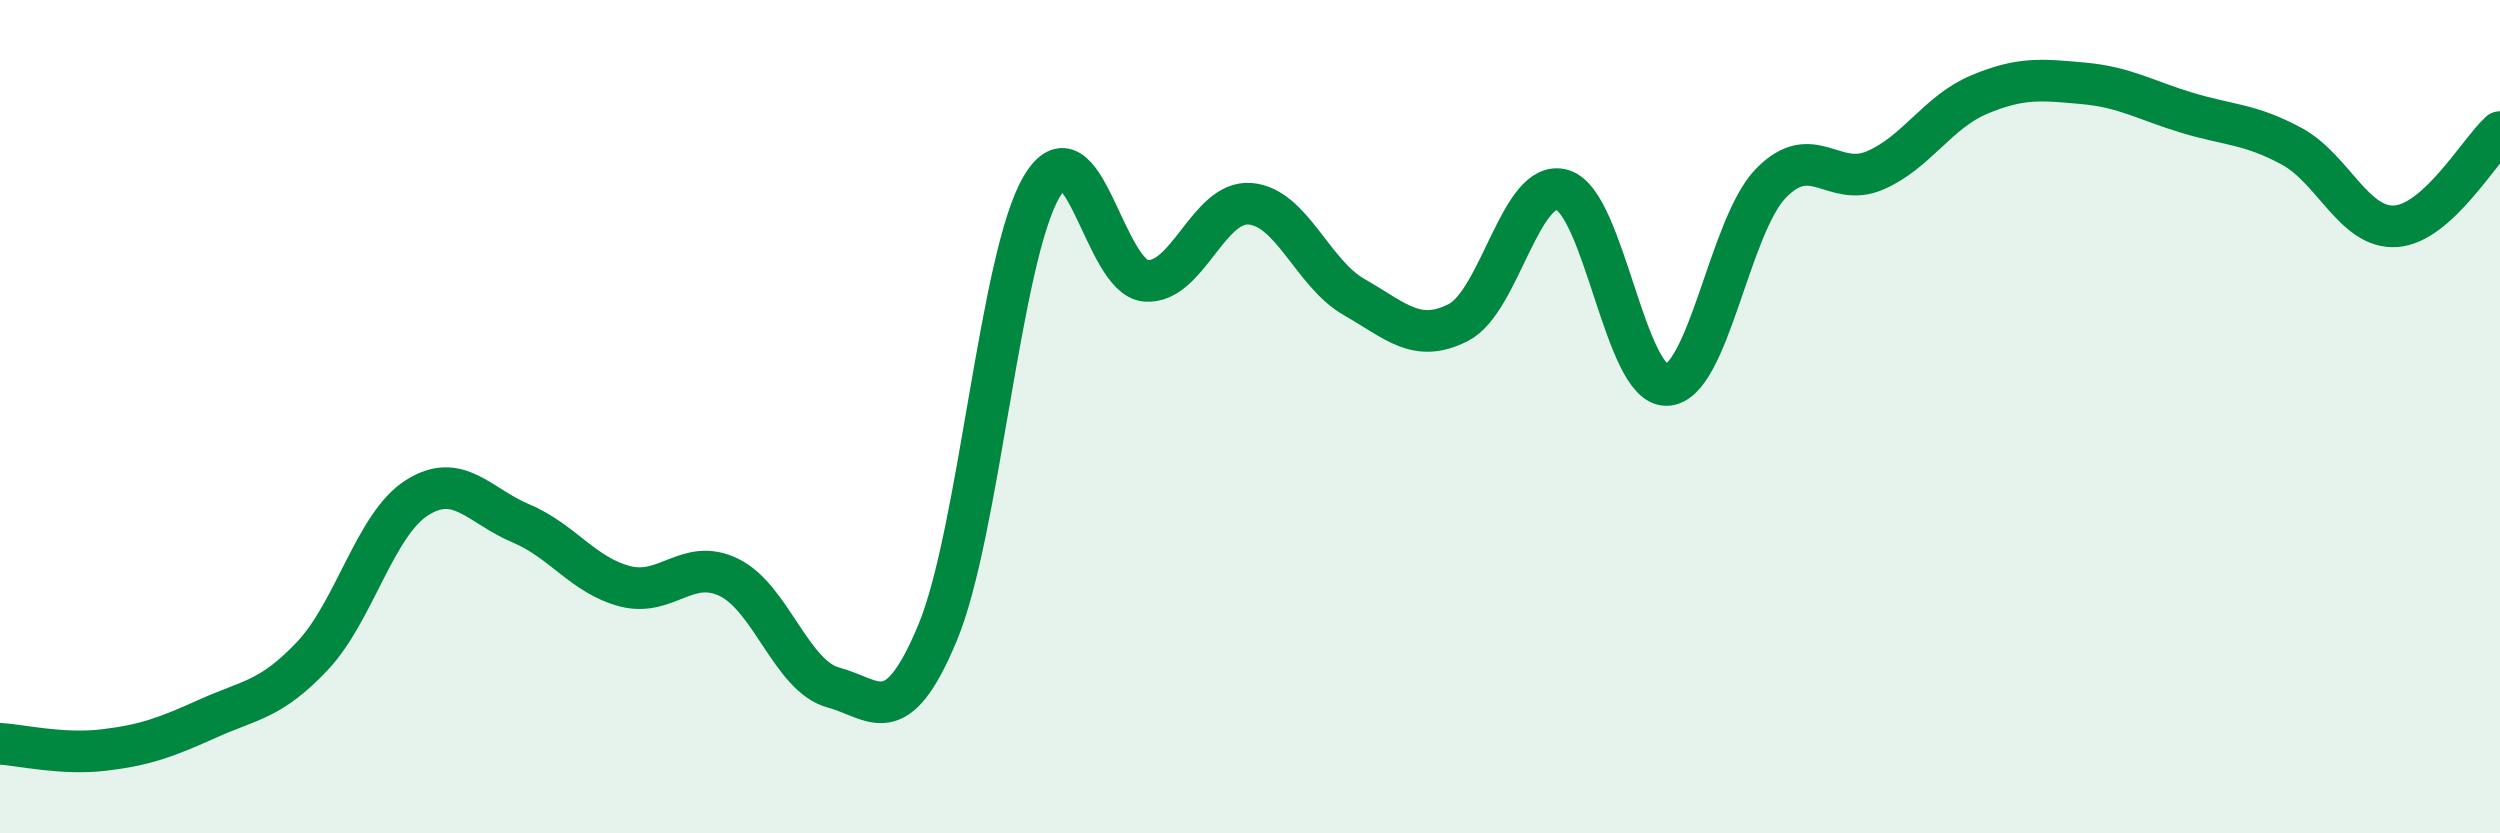
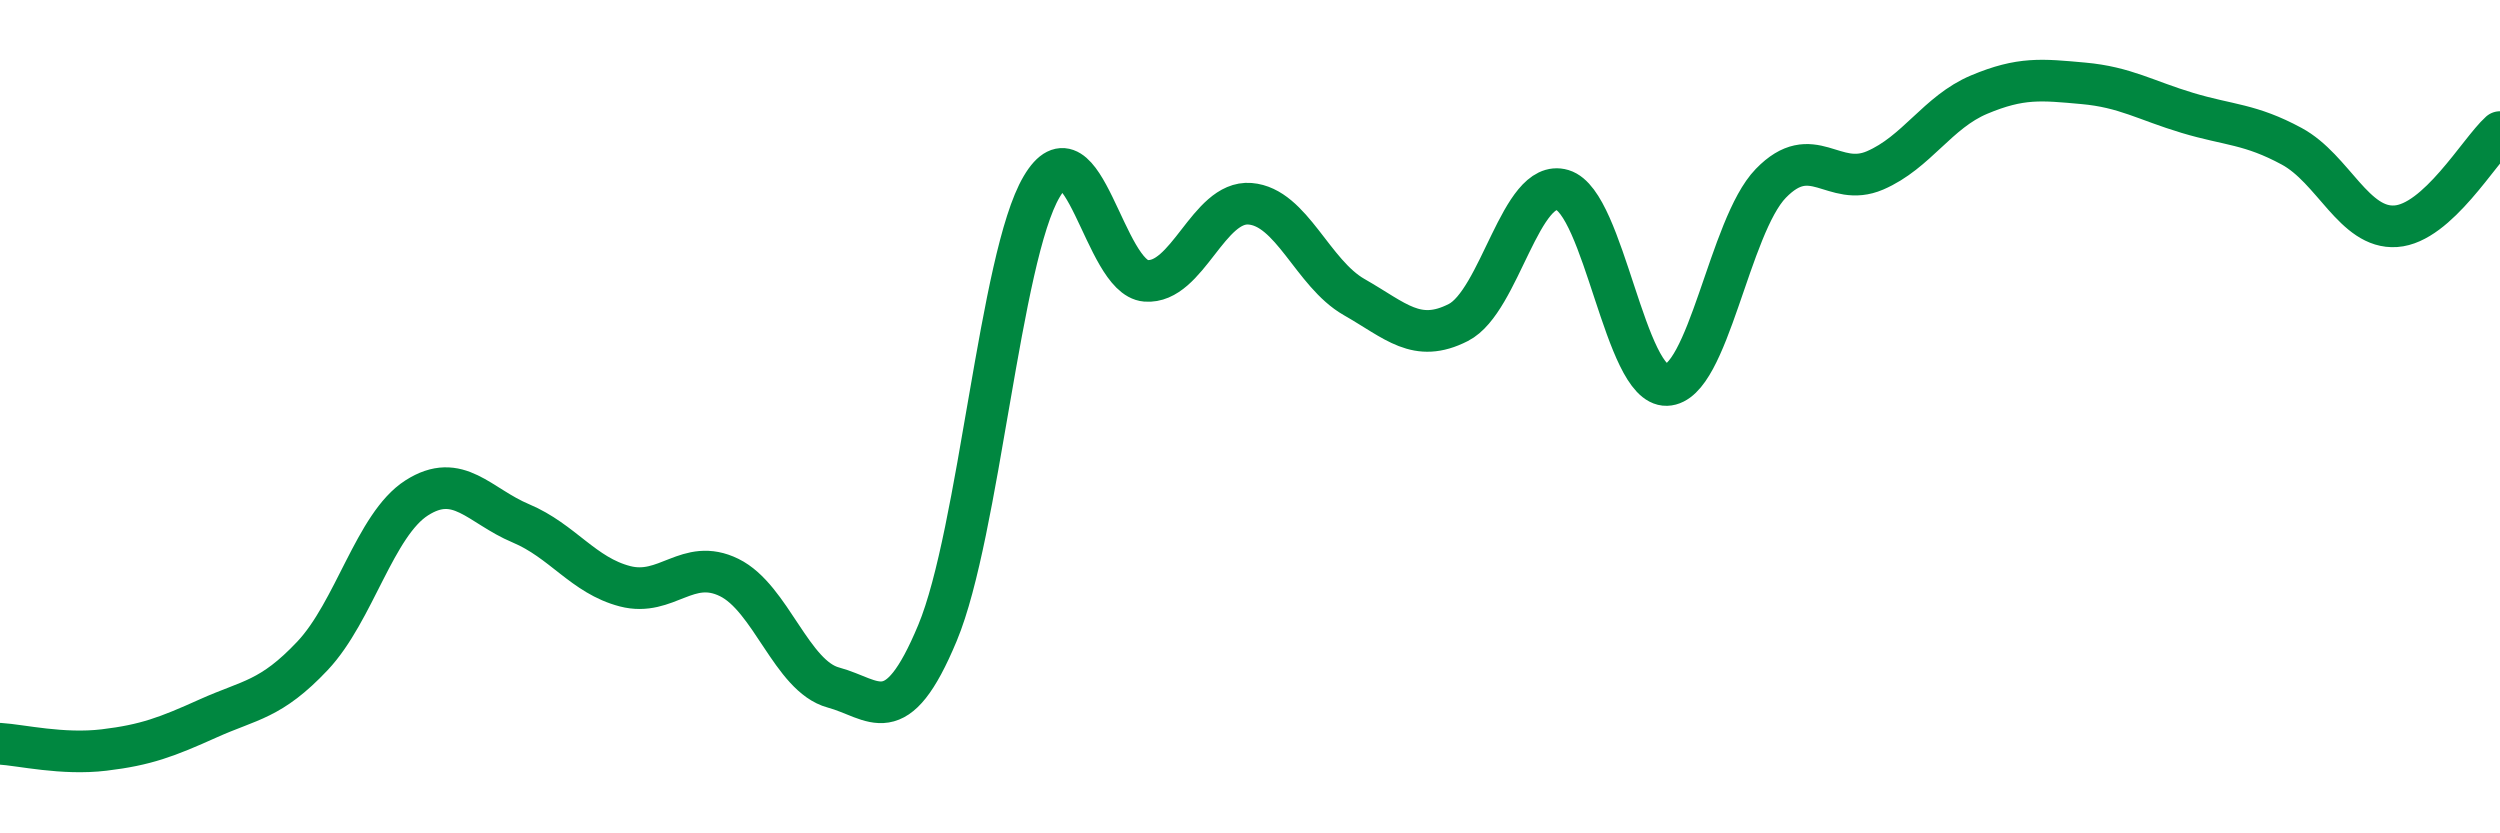
<svg xmlns="http://www.w3.org/2000/svg" width="60" height="20" viewBox="0 0 60 20">
-   <path d="M 0,17.85 C 0.5,17.88 1.5,18.12 2.5,18 C 3.5,17.88 4,17.69 5,17.24 C 6,16.79 6.5,16.8 7.5,15.74 C 8.5,14.68 9,12.59 10,11.95 C 11,11.31 11.5,12.14 12.5,12.56 C 13.5,12.98 14,13.81 15,14.07 C 16,14.33 16.5,13.37 17.5,13.86 C 18.5,14.35 19,16.23 20,16.5 C 21,16.77 21.5,17.59 22.5,15.19 C 23.5,12.79 24,6.17 25,4.48 C 26,2.79 26.5,6.66 27.5,6.74 C 28.5,6.82 29,4.81 30,4.89 C 31,4.97 31.5,6.56 32.5,7.13 C 33.5,7.7 34,8.25 35,7.74 C 36,7.23 36.5,4.26 37.5,4.56 C 38.5,4.86 39,9.27 40,9.24 C 41,9.21 41.5,5.43 42.5,4.4 C 43.5,3.37 44,4.52 45,4.09 C 46,3.66 46.5,2.69 47.5,2.27 C 48.5,1.85 49,1.91 50,2 C 51,2.09 51.5,2.41 52.5,2.71 C 53.5,3.01 54,2.97 55,3.51 C 56,4.05 56.5,5.5 57.5,5.43 C 58.5,5.36 59.5,3.62 60,3.17L60 20L0 20Z" fill="#008740" opacity="0.1" stroke-linecap="round" stroke-linejoin="round" />
  <path d="M 0,17.85 C 0.5,17.88 1.5,18.12 2.5,18 C 3.5,17.88 4,17.69 5,17.24 C 6,16.79 6.5,16.8 7.5,15.74 C 8.5,14.68 9,12.59 10,11.95 C 11,11.31 11.5,12.14 12.5,12.56 C 13.5,12.98 14,13.81 15,14.07 C 16,14.33 16.5,13.37 17.5,13.86 C 18.5,14.35 19,16.23 20,16.5 C 21,16.77 21.5,17.59 22.5,15.19 C 23.5,12.79 24,6.17 25,4.48 C 26,2.79 26.5,6.66 27.5,6.74 C 28.5,6.82 29,4.81 30,4.89 C 31,4.97 31.5,6.56 32.5,7.13 C 33.5,7.7 34,8.25 35,7.74 C 36,7.23 36.5,4.26 37.5,4.56 C 38.5,4.86 39,9.27 40,9.24 C 41,9.21 41.5,5.43 42.5,4.4 C 43.5,3.37 44,4.52 45,4.09 C 46,3.66 46.5,2.69 47.5,2.27 C 48.5,1.85 49,1.91 50,2 C 51,2.09 51.5,2.41 52.5,2.71 C 53.5,3.01 54,2.97 55,3.51 C 56,4.05 56.5,5.5 57.5,5.43 C 58.5,5.36 59.5,3.62 60,3.17" stroke="#008740" stroke-width="1" fill="none" stroke-linecap="round" stroke-linejoin="round" />
</svg>